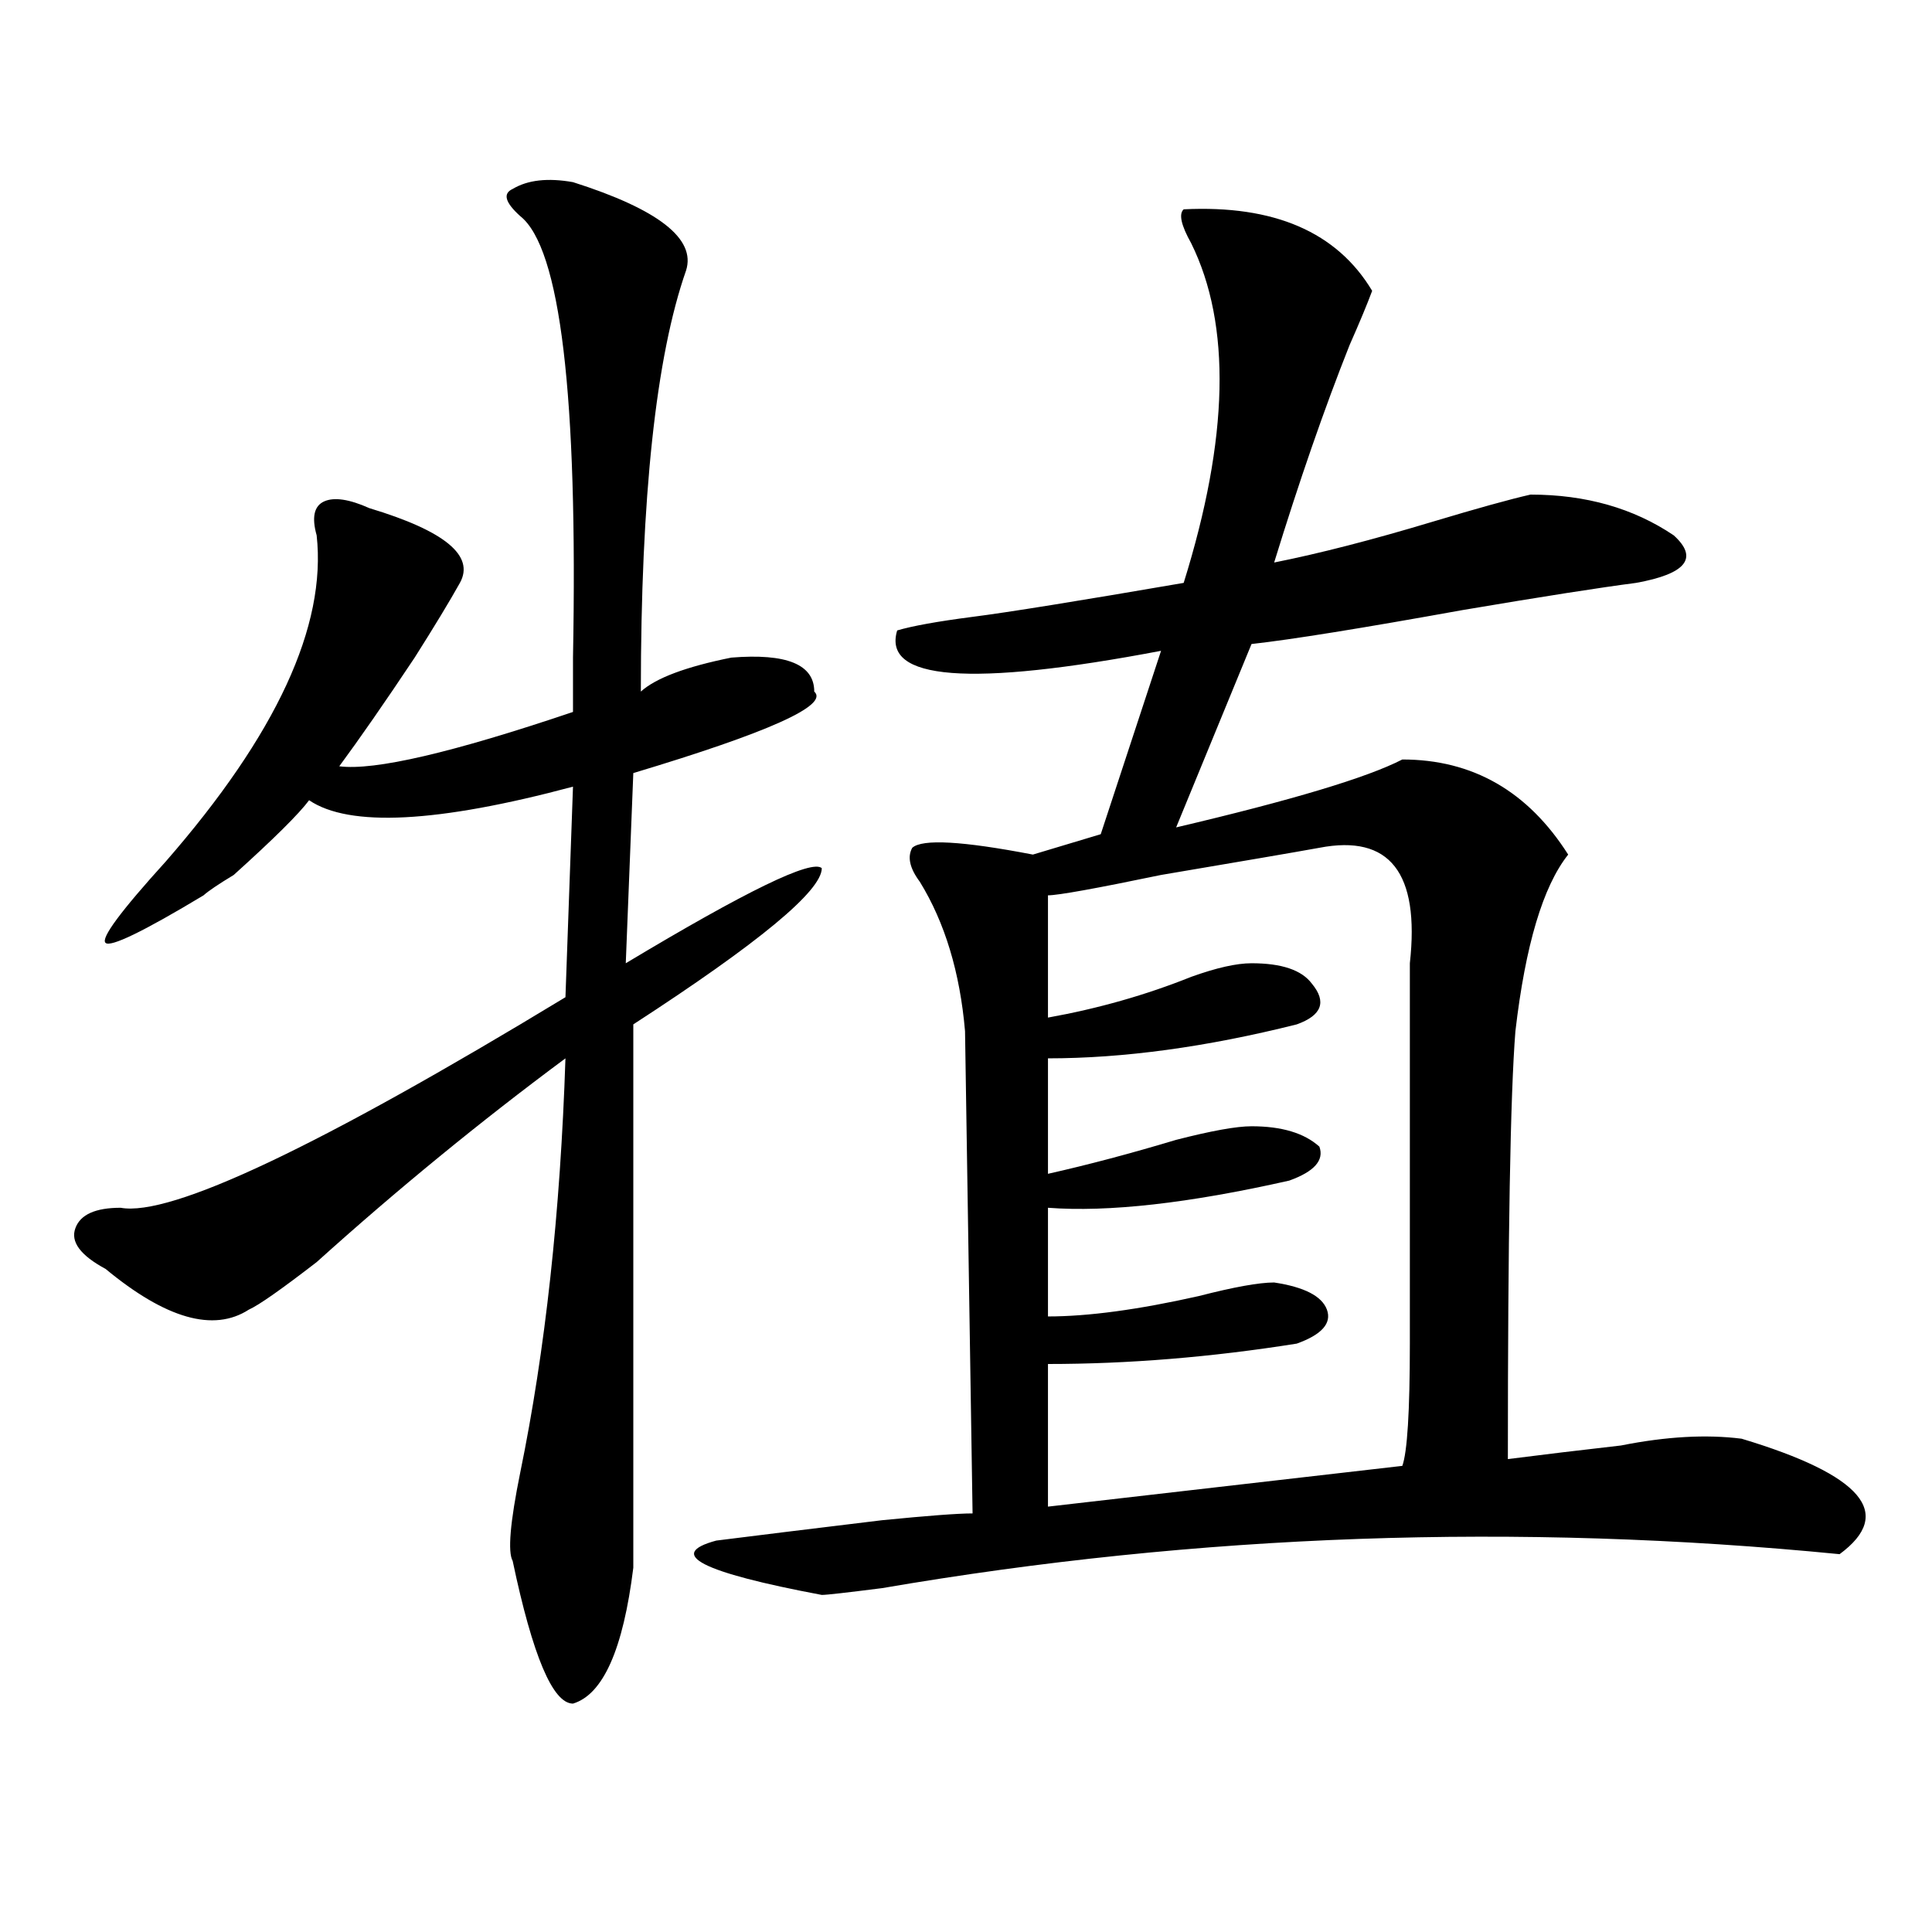
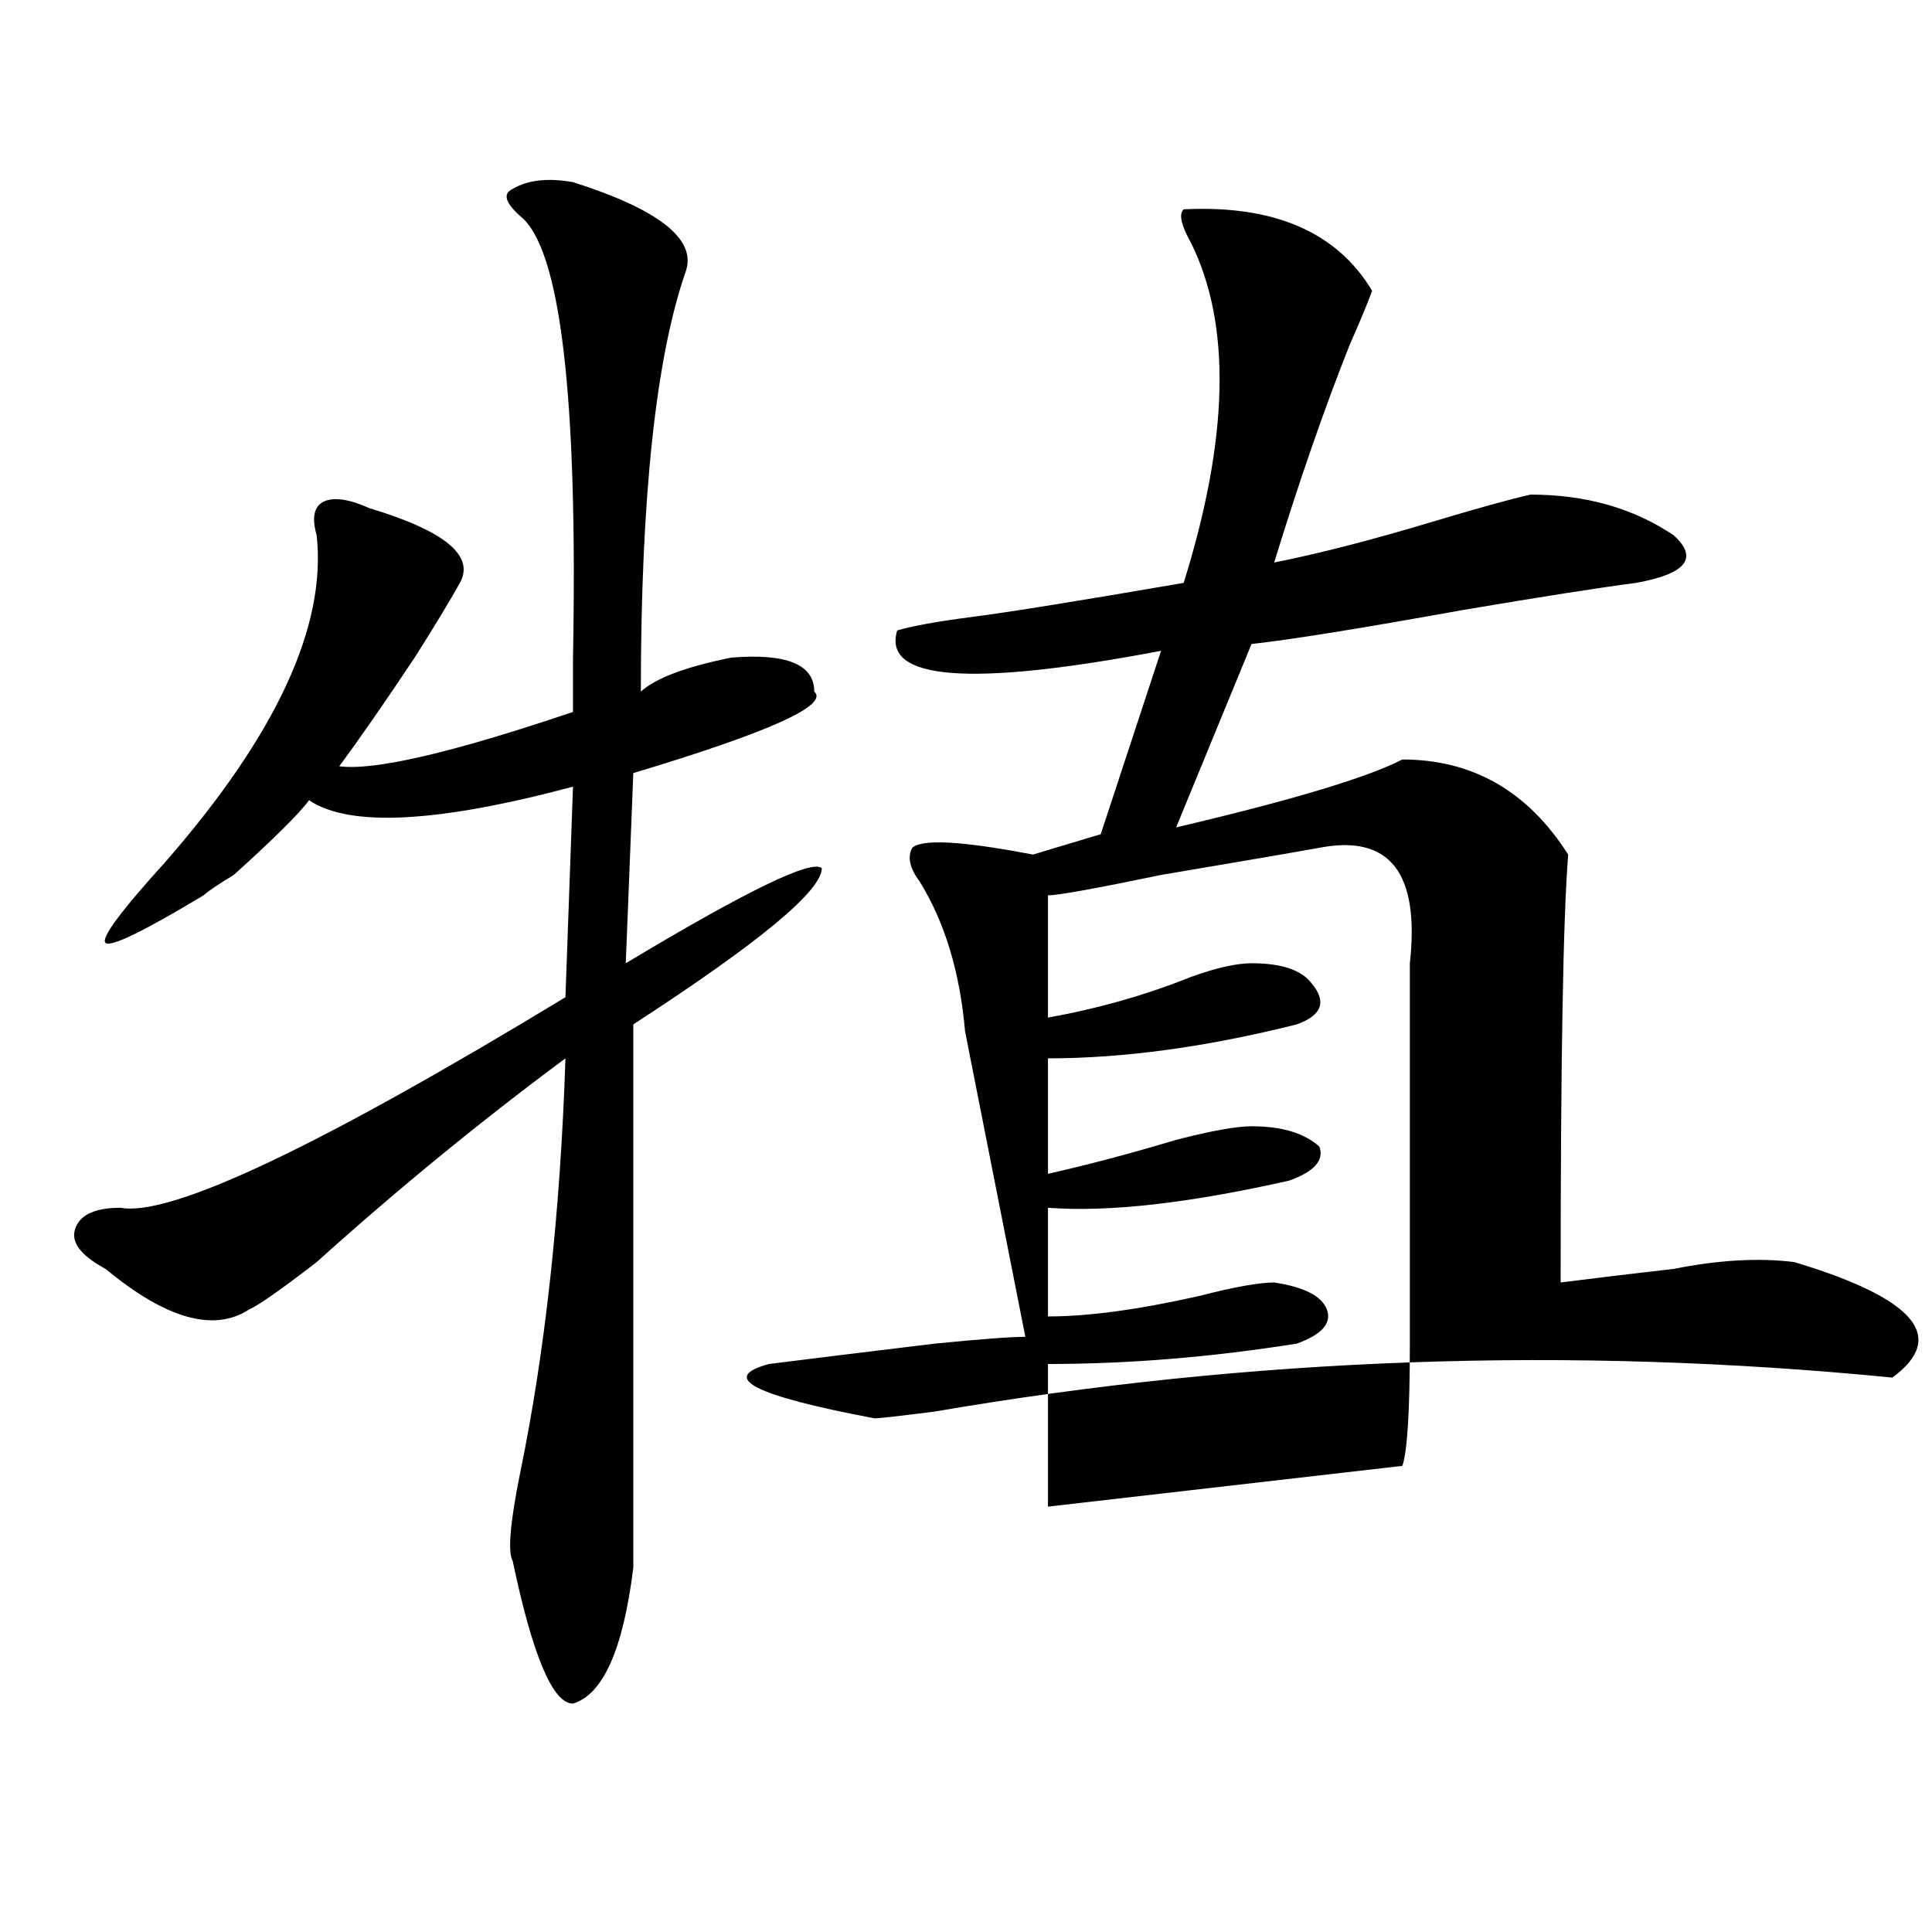
<svg xmlns="http://www.w3.org/2000/svg" version="1.1" id="图层_1" x="0px" y="0px" width="1000px" height="1000px" viewBox="0 0 1000 1000" enable-background="new 0 0 1000 1000" xml:space="preserve">
-   <path d="M296.579,94.281c44.206,14.063,63.718,29.333,58.535,45.703c-15.609,44.55-23.414,117.224-23.414,217.969  c7.805-7.031,23.414-12.854,46.828-17.578c28.597-2.307,42.926,3.516,42.926,17.578c7.805,7.031-23.414,21.094-93.656,42.188  l-3.902,98.438c62.438-37.463,96.217-53.888,101.461-49.219c0,11.756-32.56,38.672-97.559,80.859v281.25  c-5.244,42.188-15.609,65.588-31.219,70.313c-10.427,0-20.853-24.609-31.219-73.828c-2.622-4.669-1.342-19.885,3.902-45.703  c12.988-63.281,20.792-134.747,23.414-214.453c-44.267,32.85-87.193,68.006-128.777,105.469  c-18.231,14.063-29.938,22.303-35.121,24.609c-18.231,11.756-42.926,4.725-74.145-21.094c-13.049-7.031-18.231-14.063-15.609-21.094  c2.561-7.031,10.365-10.547,23.414-10.547c25.975,4.725,102.741-31.641,230.238-108.984l3.902-108.984  c-70.242,18.787-115.79,21.094-136.582,7.031c-5.244,7.031-18.231,19.94-39.023,38.672c-7.805,4.725-13.049,8.24-15.609,10.547  c-31.219,18.787-48.17,26.972-50.73,24.609c-2.622-2.307,7.805-16.369,31.219-42.188c57.194-65.588,83.23-121.838,78.047-168.75  c-2.622-9.338-1.342-15.216,3.902-17.578c5.183-2.308,12.988-1.153,23.414,3.516c39.023,11.756,54.633,24.609,46.828,38.672  c-5.244,9.394-13.049,22.303-23.414,38.672c-15.609,23.456-28.658,42.188-39.023,56.25c18.17,2.362,58.535-7.031,120.973-28.125  c0-7.031,0-16.369,0-28.125c2.561-135.901-6.524-212.091-27.316-228.516c-7.805-7.031-9.146-11.7-3.902-14.063  C273.165,93.128,283.53,91.974,296.579,94.281z M612.668,108.344c46.828-2.308,79.327,11.755,97.559,42.188  c-2.622,7.031-6.524,16.425-11.707,28.125c-13.049,32.849-26.036,70.313-39.023,112.5c23.414-4.669,50.73-11.7,81.949-21.094  c23.414-7.031,40.304-11.7,50.73-14.063c28.597,0,53.291,7.031,74.145,21.094c12.988,11.756,6.463,19.94-19.512,24.609  c-18.231,2.362-48.17,7.031-89.754,14.063c-52.072,9.394-88.473,15.271-109.266,17.578l-39.023,94.922  c59.816-14.063,98.839-25.763,117.07-35.156c36.402,0,64.998,16.425,85.852,49.219c-13.049,16.425-22.134,46.912-27.316,91.406  c-2.622,32.85-3.902,106.678-3.902,221.484c18.17-2.307,37.682-4.669,58.535-7.031c23.414-4.669,44.206-5.822,62.438-3.516  c62.438,18.787,79.328,38.672,50.73,59.766c-166.52-16.369-331.699-10.547-495.598,17.578c-18.231,2.307-28.658,3.516-31.219,3.516  c-62.438-11.756-80.669-21.094-54.633-28.125c18.17-2.307,46.828-5.822,85.852-10.547c23.414-2.307,39.023-3.516,46.828-3.516  L499.5,533.734c-2.622-30.432-10.427-56.25-23.414-77.344c-5.244-7.031-6.524-12.854-3.902-17.578  c5.183-4.669,25.975-3.516,62.438,3.516l35.121-10.547l31.219-94.922c-98.9,18.787-144.387,15.271-136.582-10.547  c7.805-2.307,20.792-4.669,39.023-7.031c18.17-2.307,54.633-8.185,109.266-17.578c23.414-74.981,24.695-133.594,3.902-175.781  C611.327,116.583,610.047,110.706,612.668,108.344z M682.911,438.813c-13.049,2.362-40.365,7.031-81.949,14.063  c-33.841,7.031-53.352,10.547-58.535,10.547v63.281c25.975-4.669,50.73-11.7,74.145-21.094c12.988-4.669,23.414-7.031,31.219-7.031  c15.609,0,25.975,3.516,31.219,10.547c7.805,9.394,5.183,16.425-7.805,21.094c-46.828,11.756-89.754,17.578-128.777,17.578v59.766  c20.792-4.669,42.926-10.547,66.34-17.578c18.17-4.669,31.219-7.031,39.023-7.031c15.609,0,27.316,3.516,35.121,10.547  c2.561,7.031-2.622,12.909-15.609,17.578c-52.072,11.756-93.656,16.425-124.875,14.063v56.25c20.792,0,46.828-3.516,78.047-10.547  c18.17-4.669,31.219-7.031,39.023-7.031c15.609,2.362,24.695,7.031,27.316,14.063c2.561,7.031-2.622,12.909-15.609,17.578  C626.936,702.484,584.01,706,542.426,706v73.828l183.41-21.094c2.561-7.031,3.902-28.125,3.902-63.281c0-25.763,0-91.406,0-196.875  C734.922,451.722,719.312,431.781,682.911,438.813z" />
+   <path d="M296.579,94.281c44.206,14.063,63.718,29.333,58.535,45.703c-15.609,44.55-23.414,117.224-23.414,217.969  c7.805-7.031,23.414-12.854,46.828-17.578c28.597-2.307,42.926,3.516,42.926,17.578c7.805,7.031-23.414,21.094-93.656,42.188  l-3.902,98.438c62.438-37.463,96.217-53.888,101.461-49.219c0,11.756-32.56,38.672-97.559,80.859v281.25  c-5.244,42.188-15.609,65.588-31.219,70.313c-10.427,0-20.853-24.609-31.219-73.828c-2.622-4.669-1.342-19.885,3.902-45.703  c12.988-63.281,20.792-134.747,23.414-214.453c-44.267,32.85-87.193,68.006-128.777,105.469  c-18.231,14.063-29.938,22.303-35.121,24.609c-18.231,11.756-42.926,4.725-74.145-21.094c-13.049-7.031-18.231-14.063-15.609-21.094  c2.561-7.031,10.365-10.547,23.414-10.547c25.975,4.725,102.741-31.641,230.238-108.984l3.902-108.984  c-70.242,18.787-115.79,21.094-136.582,7.031c-5.244,7.031-18.231,19.94-39.023,38.672c-7.805,4.725-13.049,8.24-15.609,10.547  c-31.219,18.787-48.17,26.972-50.73,24.609c-2.622-2.307,7.805-16.369,31.219-42.188c57.194-65.588,83.23-121.838,78.047-168.75  c-2.622-9.338-1.342-15.216,3.902-17.578c5.183-2.308,12.988-1.153,23.414,3.516c39.023,11.756,54.633,24.609,46.828,38.672  c-5.244,9.394-13.049,22.303-23.414,38.672c-15.609,23.456-28.658,42.188-39.023,56.25c18.17,2.362,58.535-7.031,120.973-28.125  c0-7.031,0-16.369,0-28.125c2.561-135.901-6.524-212.091-27.316-228.516c-7.805-7.031-9.146-11.7-3.902-14.063  C273.165,93.128,283.53,91.974,296.579,94.281z M612.668,108.344c46.828-2.308,79.327,11.755,97.559,42.188  c-2.622,7.031-6.524,16.425-11.707,28.125c-13.049,32.849-26.036,70.313-39.023,112.5c23.414-4.669,50.73-11.7,81.949-21.094  c23.414-7.031,40.304-11.7,50.73-14.063c28.597,0,53.291,7.031,74.145,21.094c12.988,11.756,6.463,19.94-19.512,24.609  c-18.231,2.362-48.17,7.031-89.754,14.063c-52.072,9.394-88.473,15.271-109.266,17.578l-39.023,94.922  c59.816-14.063,98.839-25.763,117.07-35.156c36.402,0,64.998,16.425,85.852,49.219c-2.622,32.85-3.902,106.678-3.902,221.484c18.17-2.307,37.682-4.669,58.535-7.031c23.414-4.669,44.206-5.822,62.438-3.516  c62.438,18.787,79.328,38.672,50.73,59.766c-166.52-16.369-331.699-10.547-495.598,17.578c-18.231,2.307-28.658,3.516-31.219,3.516  c-62.438-11.756-80.669-21.094-54.633-28.125c18.17-2.307,46.828-5.822,85.852-10.547c23.414-2.307,39.023-3.516,46.828-3.516  L499.5,533.734c-2.622-30.432-10.427-56.25-23.414-77.344c-5.244-7.031-6.524-12.854-3.902-17.578  c5.183-4.669,25.975-3.516,62.438,3.516l35.121-10.547l31.219-94.922c-98.9,18.787-144.387,15.271-136.582-10.547  c7.805-2.307,20.792-4.669,39.023-7.031c18.17-2.307,54.633-8.185,109.266-17.578c23.414-74.981,24.695-133.594,3.902-175.781  C611.327,116.583,610.047,110.706,612.668,108.344z M682.911,438.813c-13.049,2.362-40.365,7.031-81.949,14.063  c-33.841,7.031-53.352,10.547-58.535,10.547v63.281c25.975-4.669,50.73-11.7,74.145-21.094c12.988-4.669,23.414-7.031,31.219-7.031  c15.609,0,25.975,3.516,31.219,10.547c7.805,9.394,5.183,16.425-7.805,21.094c-46.828,11.756-89.754,17.578-128.777,17.578v59.766  c20.792-4.669,42.926-10.547,66.34-17.578c18.17-4.669,31.219-7.031,39.023-7.031c15.609,0,27.316,3.516,35.121,10.547  c2.561,7.031-2.622,12.909-15.609,17.578c-52.072,11.756-93.656,16.425-124.875,14.063v56.25c20.792,0,46.828-3.516,78.047-10.547  c18.17-4.669,31.219-7.031,39.023-7.031c15.609,2.362,24.695,7.031,27.316,14.063c2.561,7.031-2.622,12.909-15.609,17.578  C626.936,702.484,584.01,706,542.426,706v73.828l183.41-21.094c2.561-7.031,3.902-28.125,3.902-63.281c0-25.763,0-91.406,0-196.875  C734.922,451.722,719.312,431.781,682.911,438.813z" />
</svg>